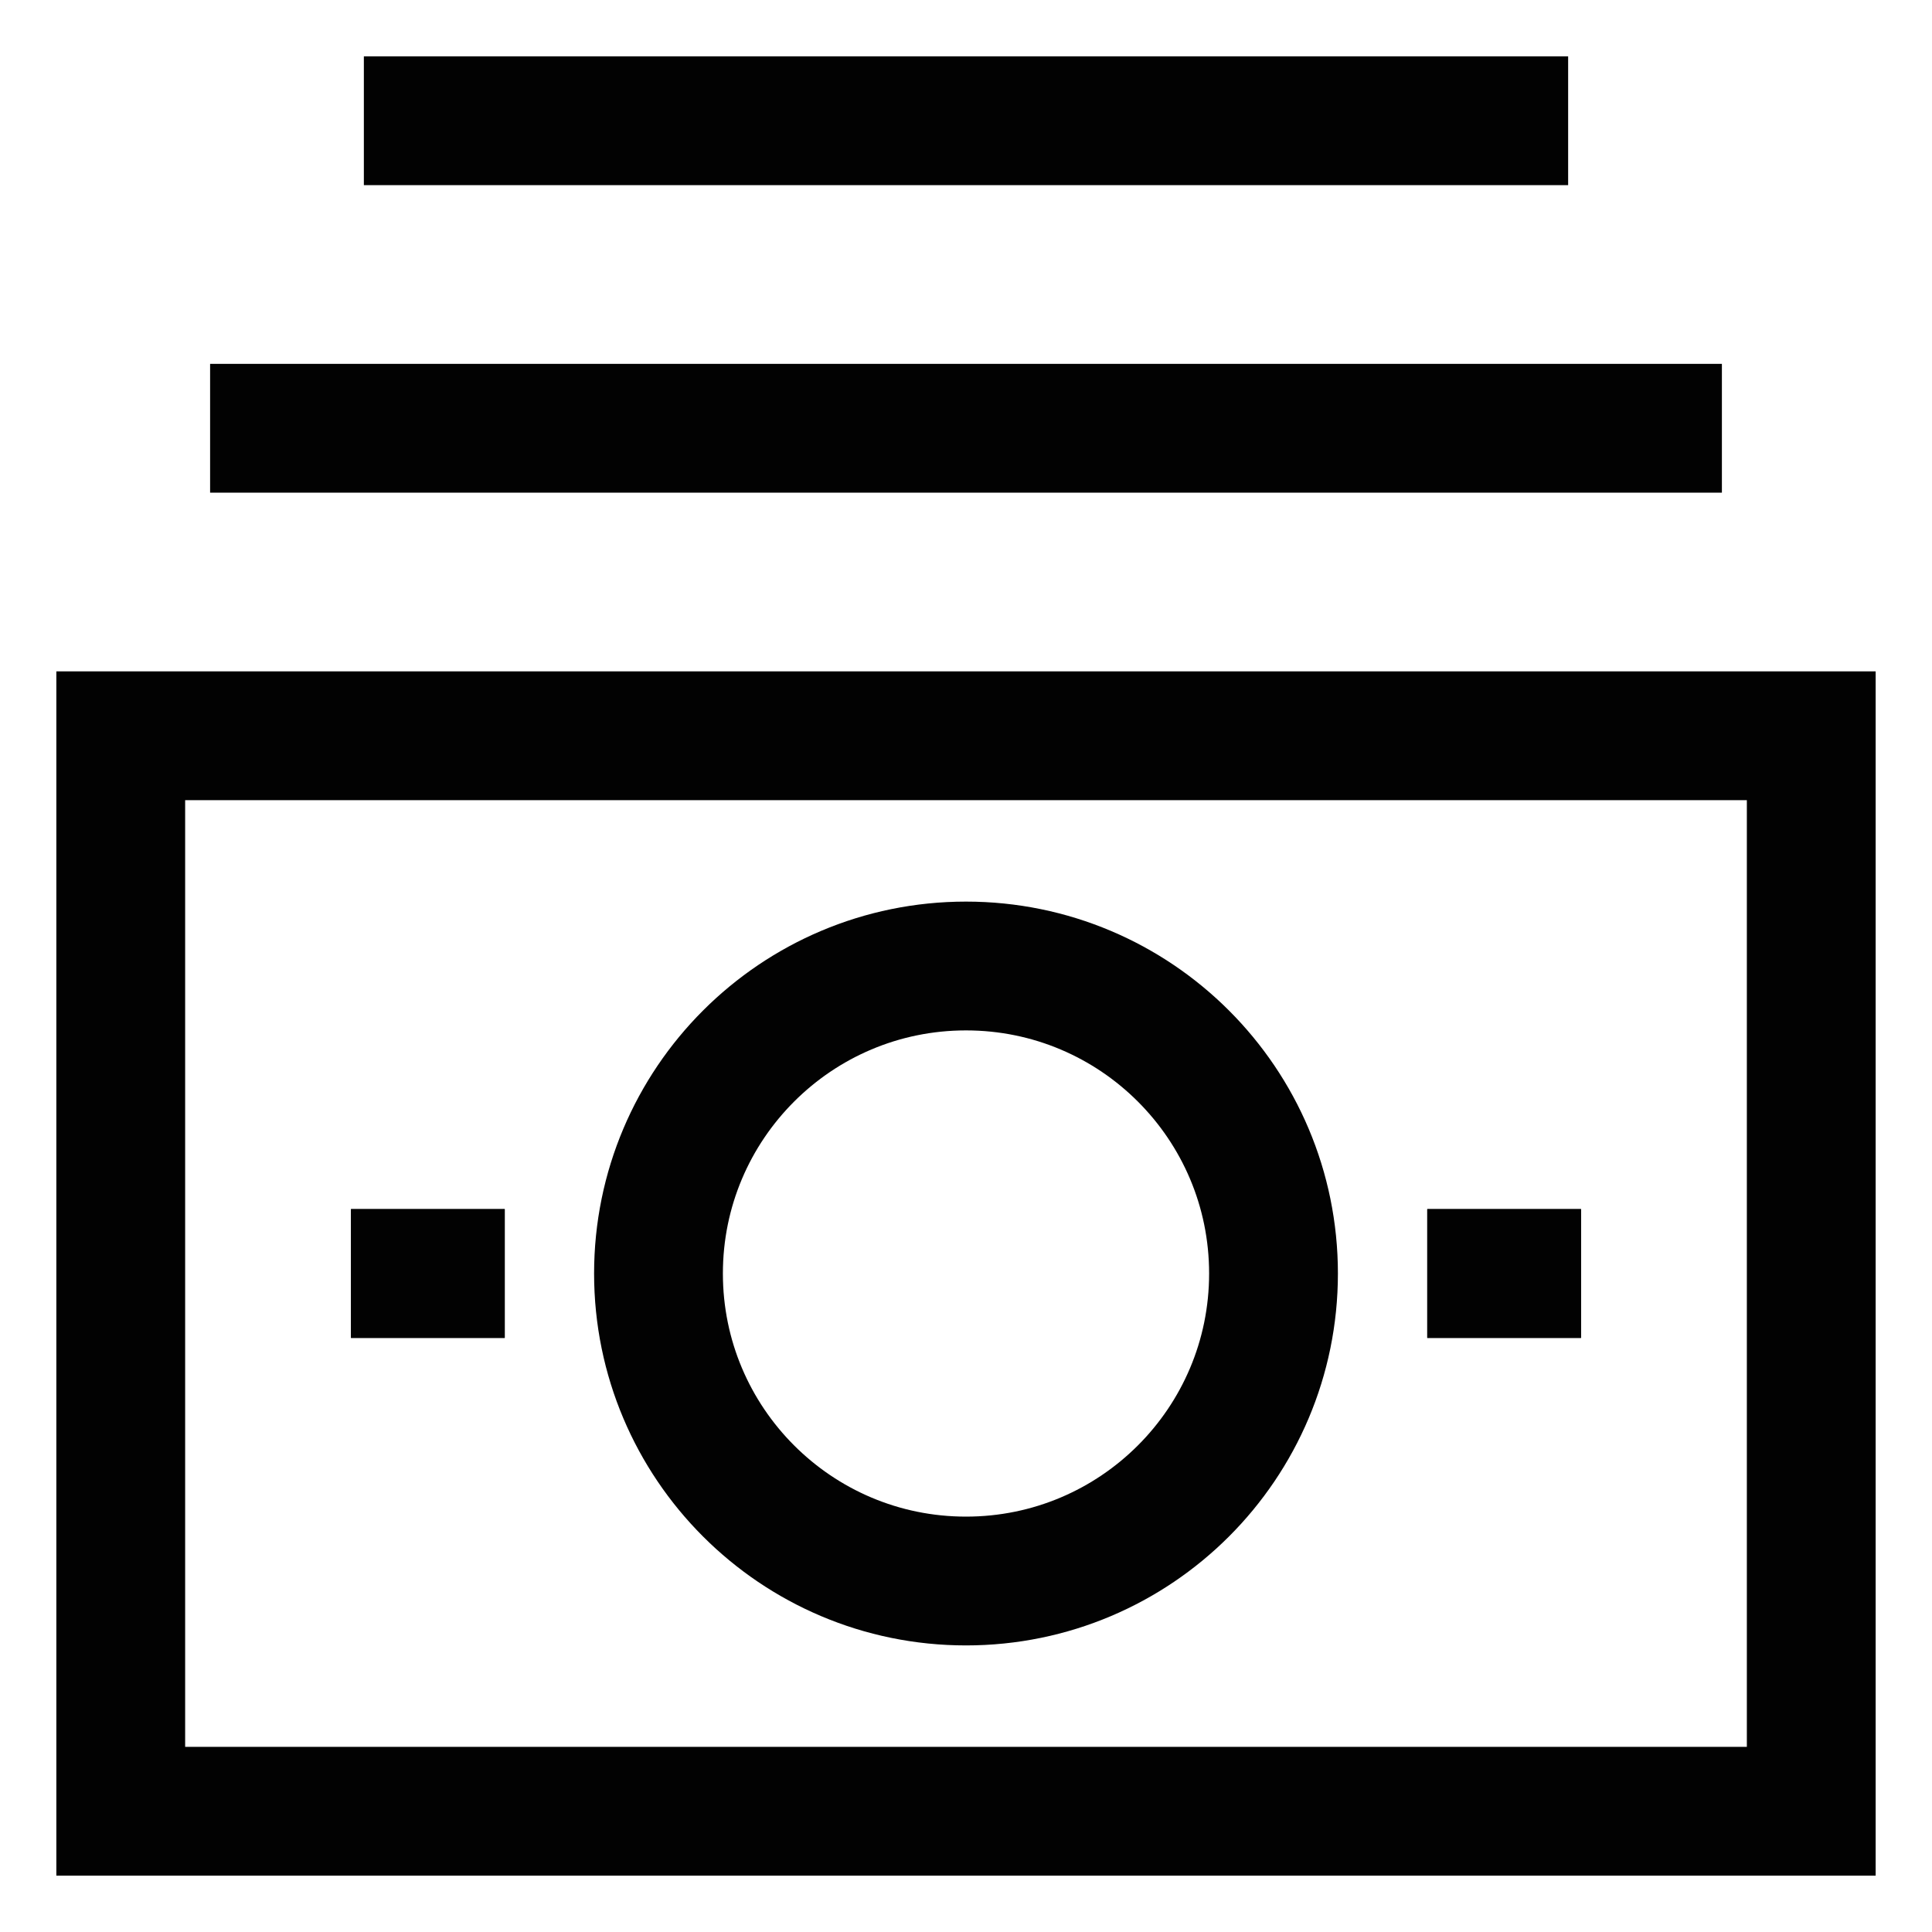
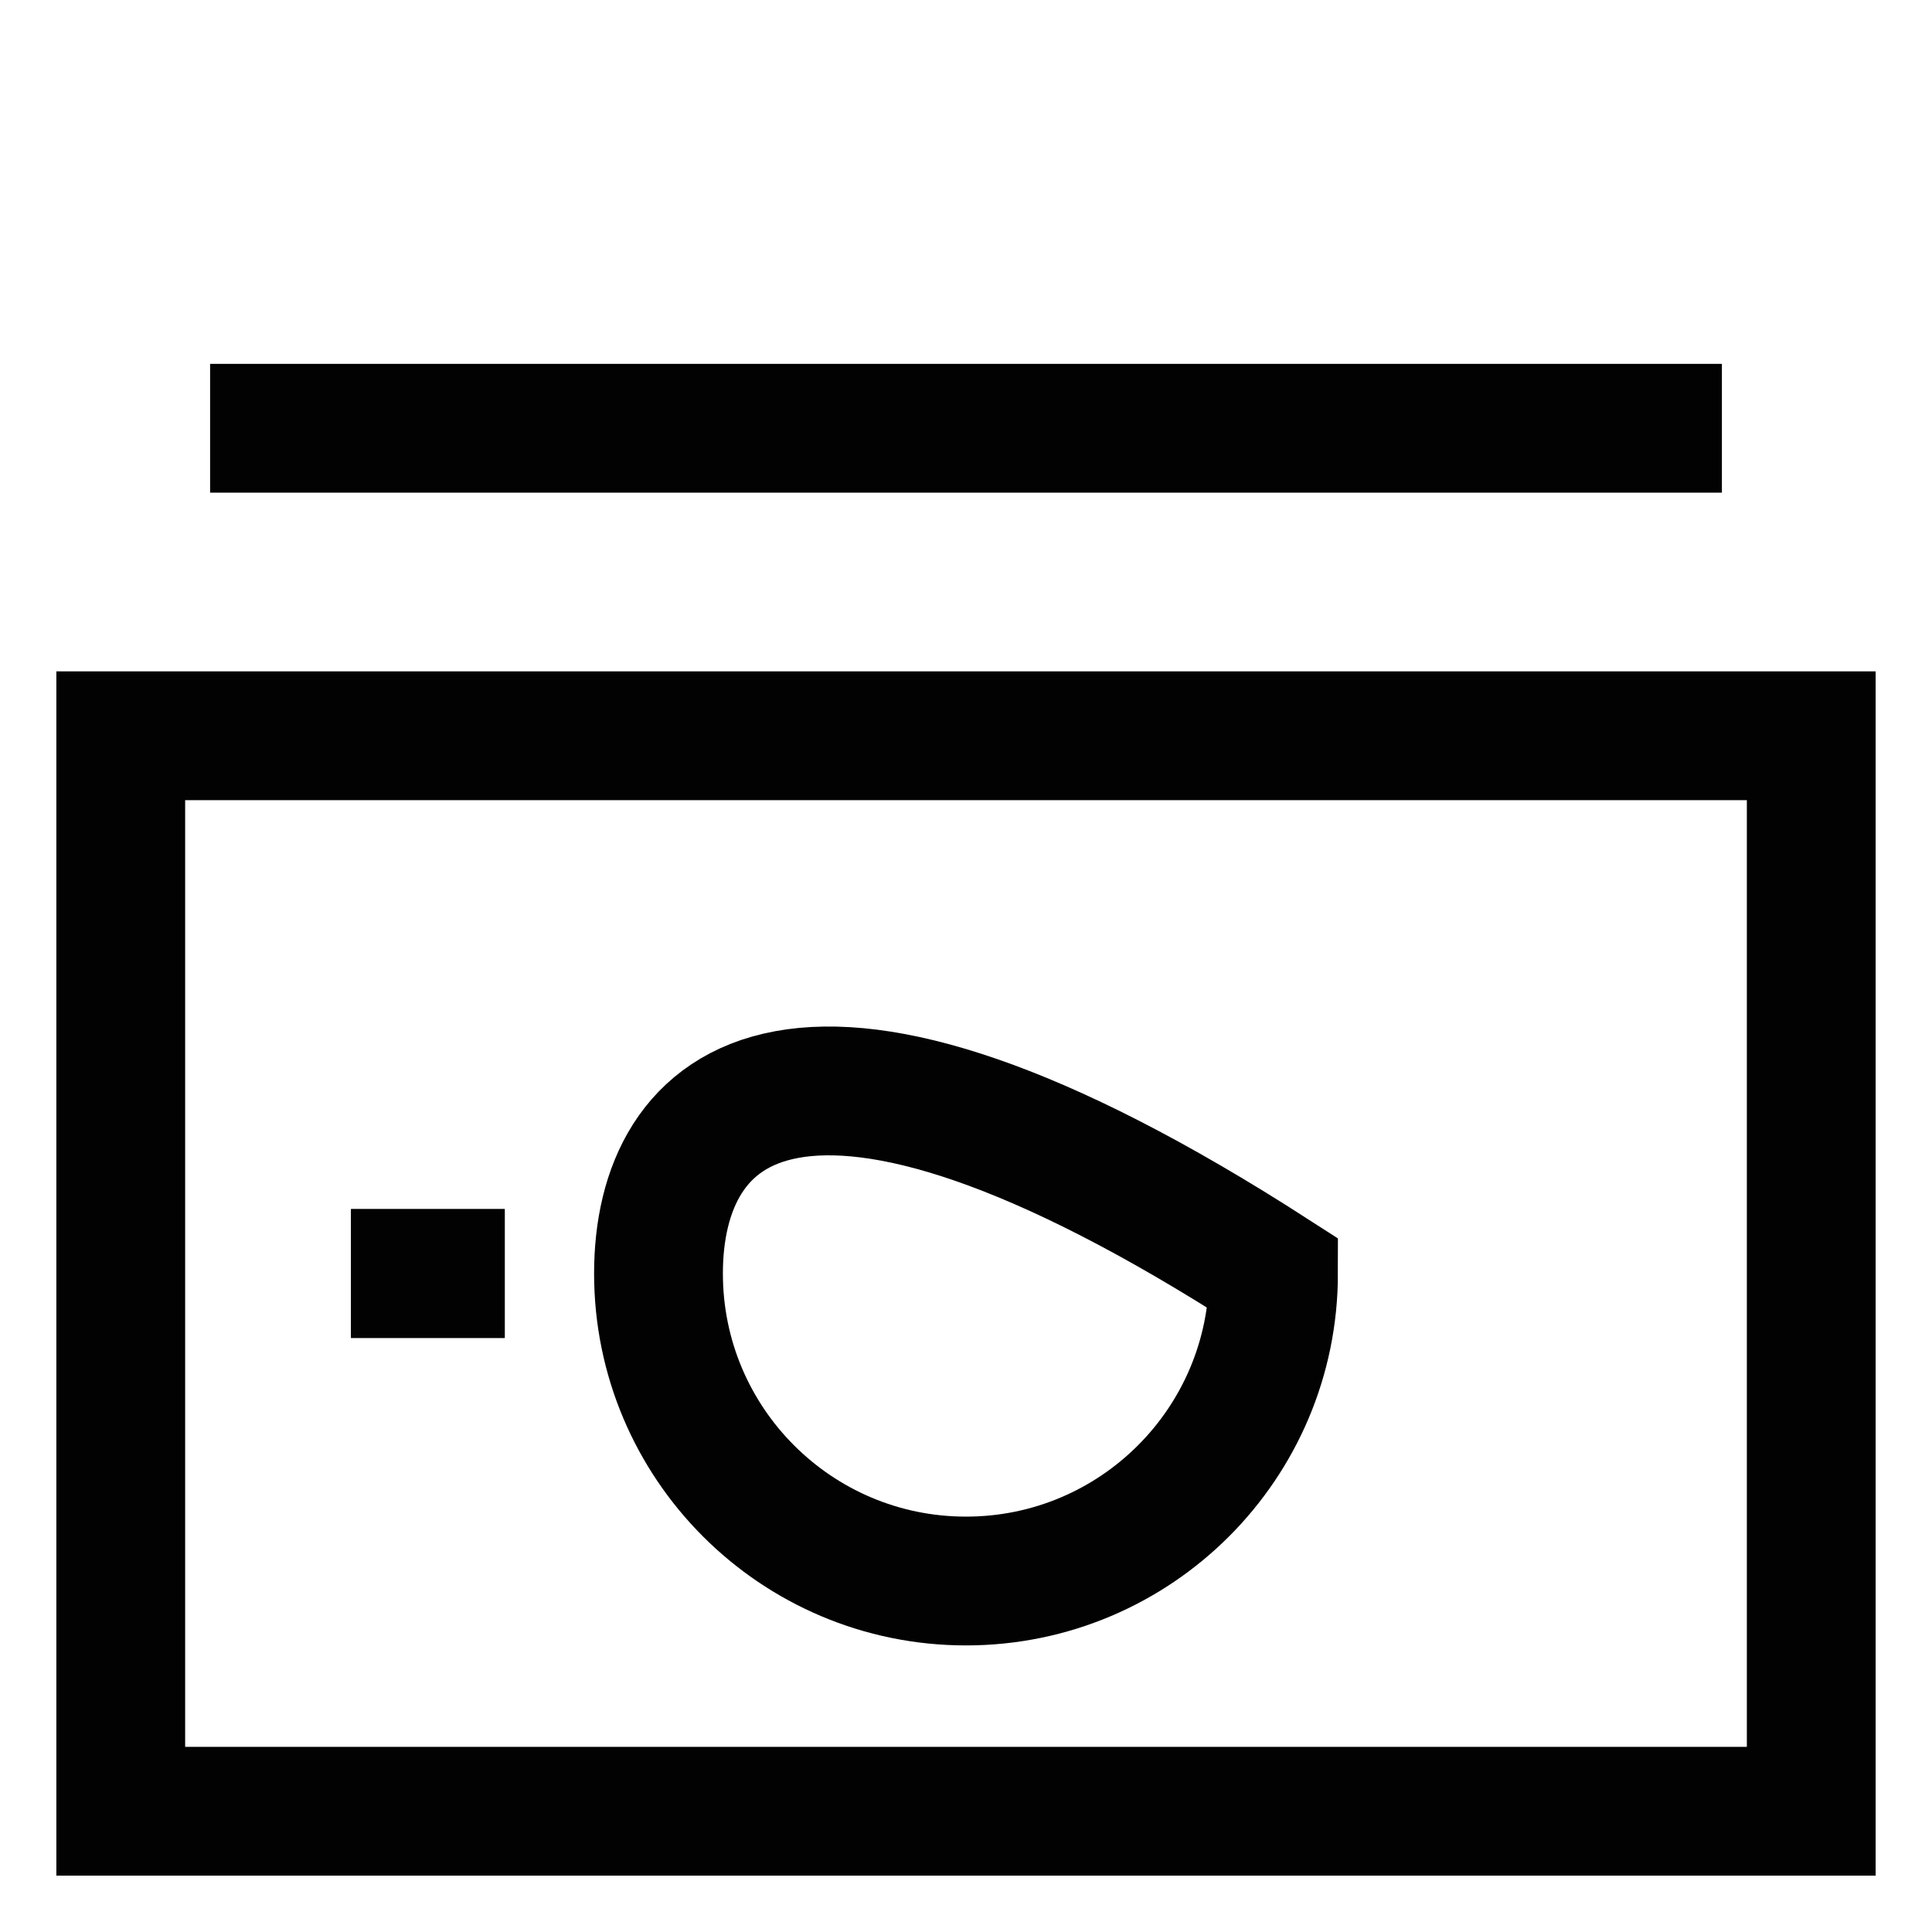
<svg xmlns="http://www.w3.org/2000/svg" width="60" height="60" viewBox="0 0 60 60" fill="none">
  <g id="cash 1">
    <g id="money stack">
      <path id="Vector" d="M10.9 39.55H15.675" stroke="#020202" stroke-width="4" stroke-miterlimit="10" />
-       <path id="Vector_2" d="M44.325 39.55H49.1" stroke="#020202" stroke-width="4" stroke-miterlimit="10" />
      <path id="Vector_3" d="M56.25 22.85H3.75V56.25H56.25V22.85Z" stroke="#020202" stroke-width="4" stroke-miterlimit="10" stroke-linecap="square" />
      <path id="Vector_4" d="M8.525 13.3H51.475" stroke="#020202" stroke-width="4" stroke-miterlimit="10" stroke-linecap="square" />
-       <path id="Vector_5" d="M13.3 3.75H46.7" stroke="#020202" stroke-width="4" stroke-miterlimit="10" stroke-linecap="square" />
-       <path id="Vector_6" d="M30 49.1C35.275 49.1 39.55 44.824 39.55 39.55C39.55 34.276 35.275 30 30 30C24.726 30 20.45 34.276 20.45 39.55C20.45 44.824 24.726 49.1 30 49.1Z" stroke="#020202" stroke-width="4" stroke-miterlimit="10" stroke-linecap="square" />
+       <path id="Vector_6" d="M30 49.1C35.275 49.1 39.55 44.824 39.55 39.55C24.726 30 20.45 34.276 20.45 39.55C20.45 44.824 24.726 49.1 30 49.1Z" stroke="#020202" stroke-width="4" stroke-miterlimit="10" stroke-linecap="square" />
      <path id="Vector_7" d="M10.9 39.55H15.675" stroke="#020202" stroke-width="4" stroke-miterlimit="10" />
-       <path id="Vector_8" d="M44.325 39.55H49.1" stroke="#020202" stroke-width="4" stroke-miterlimit="10" />
    </g>
  </g>
</svg>